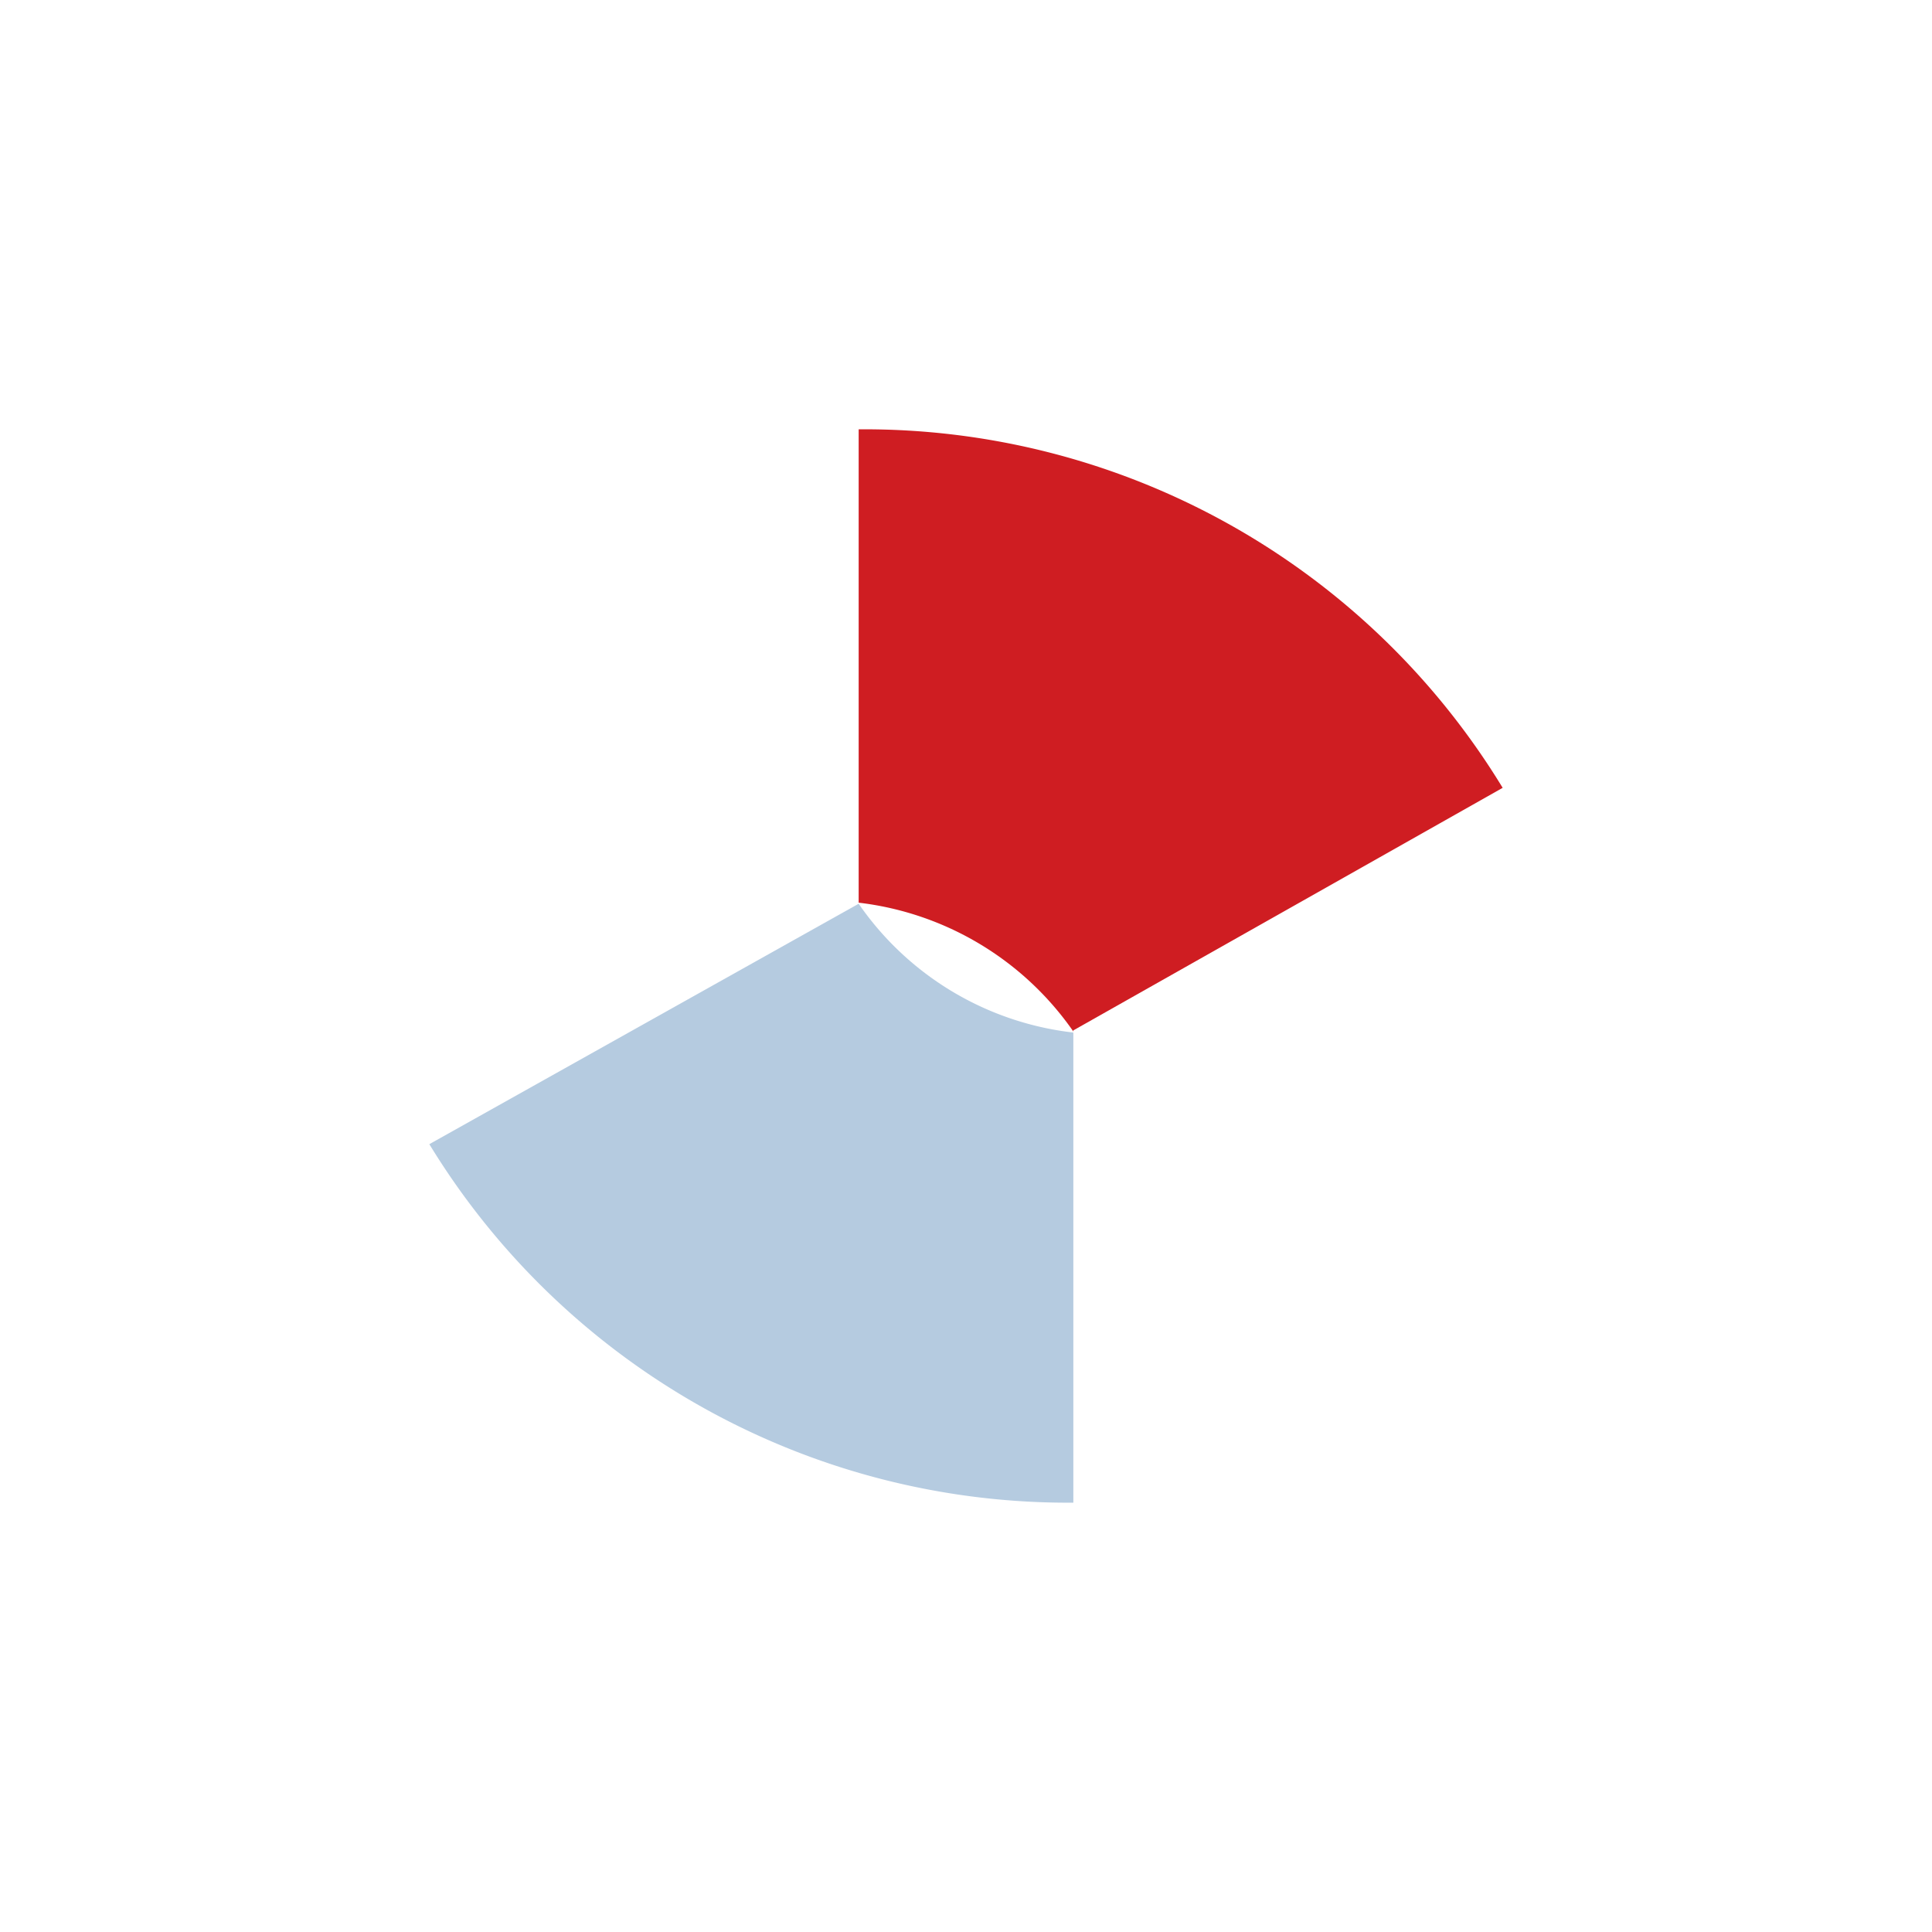
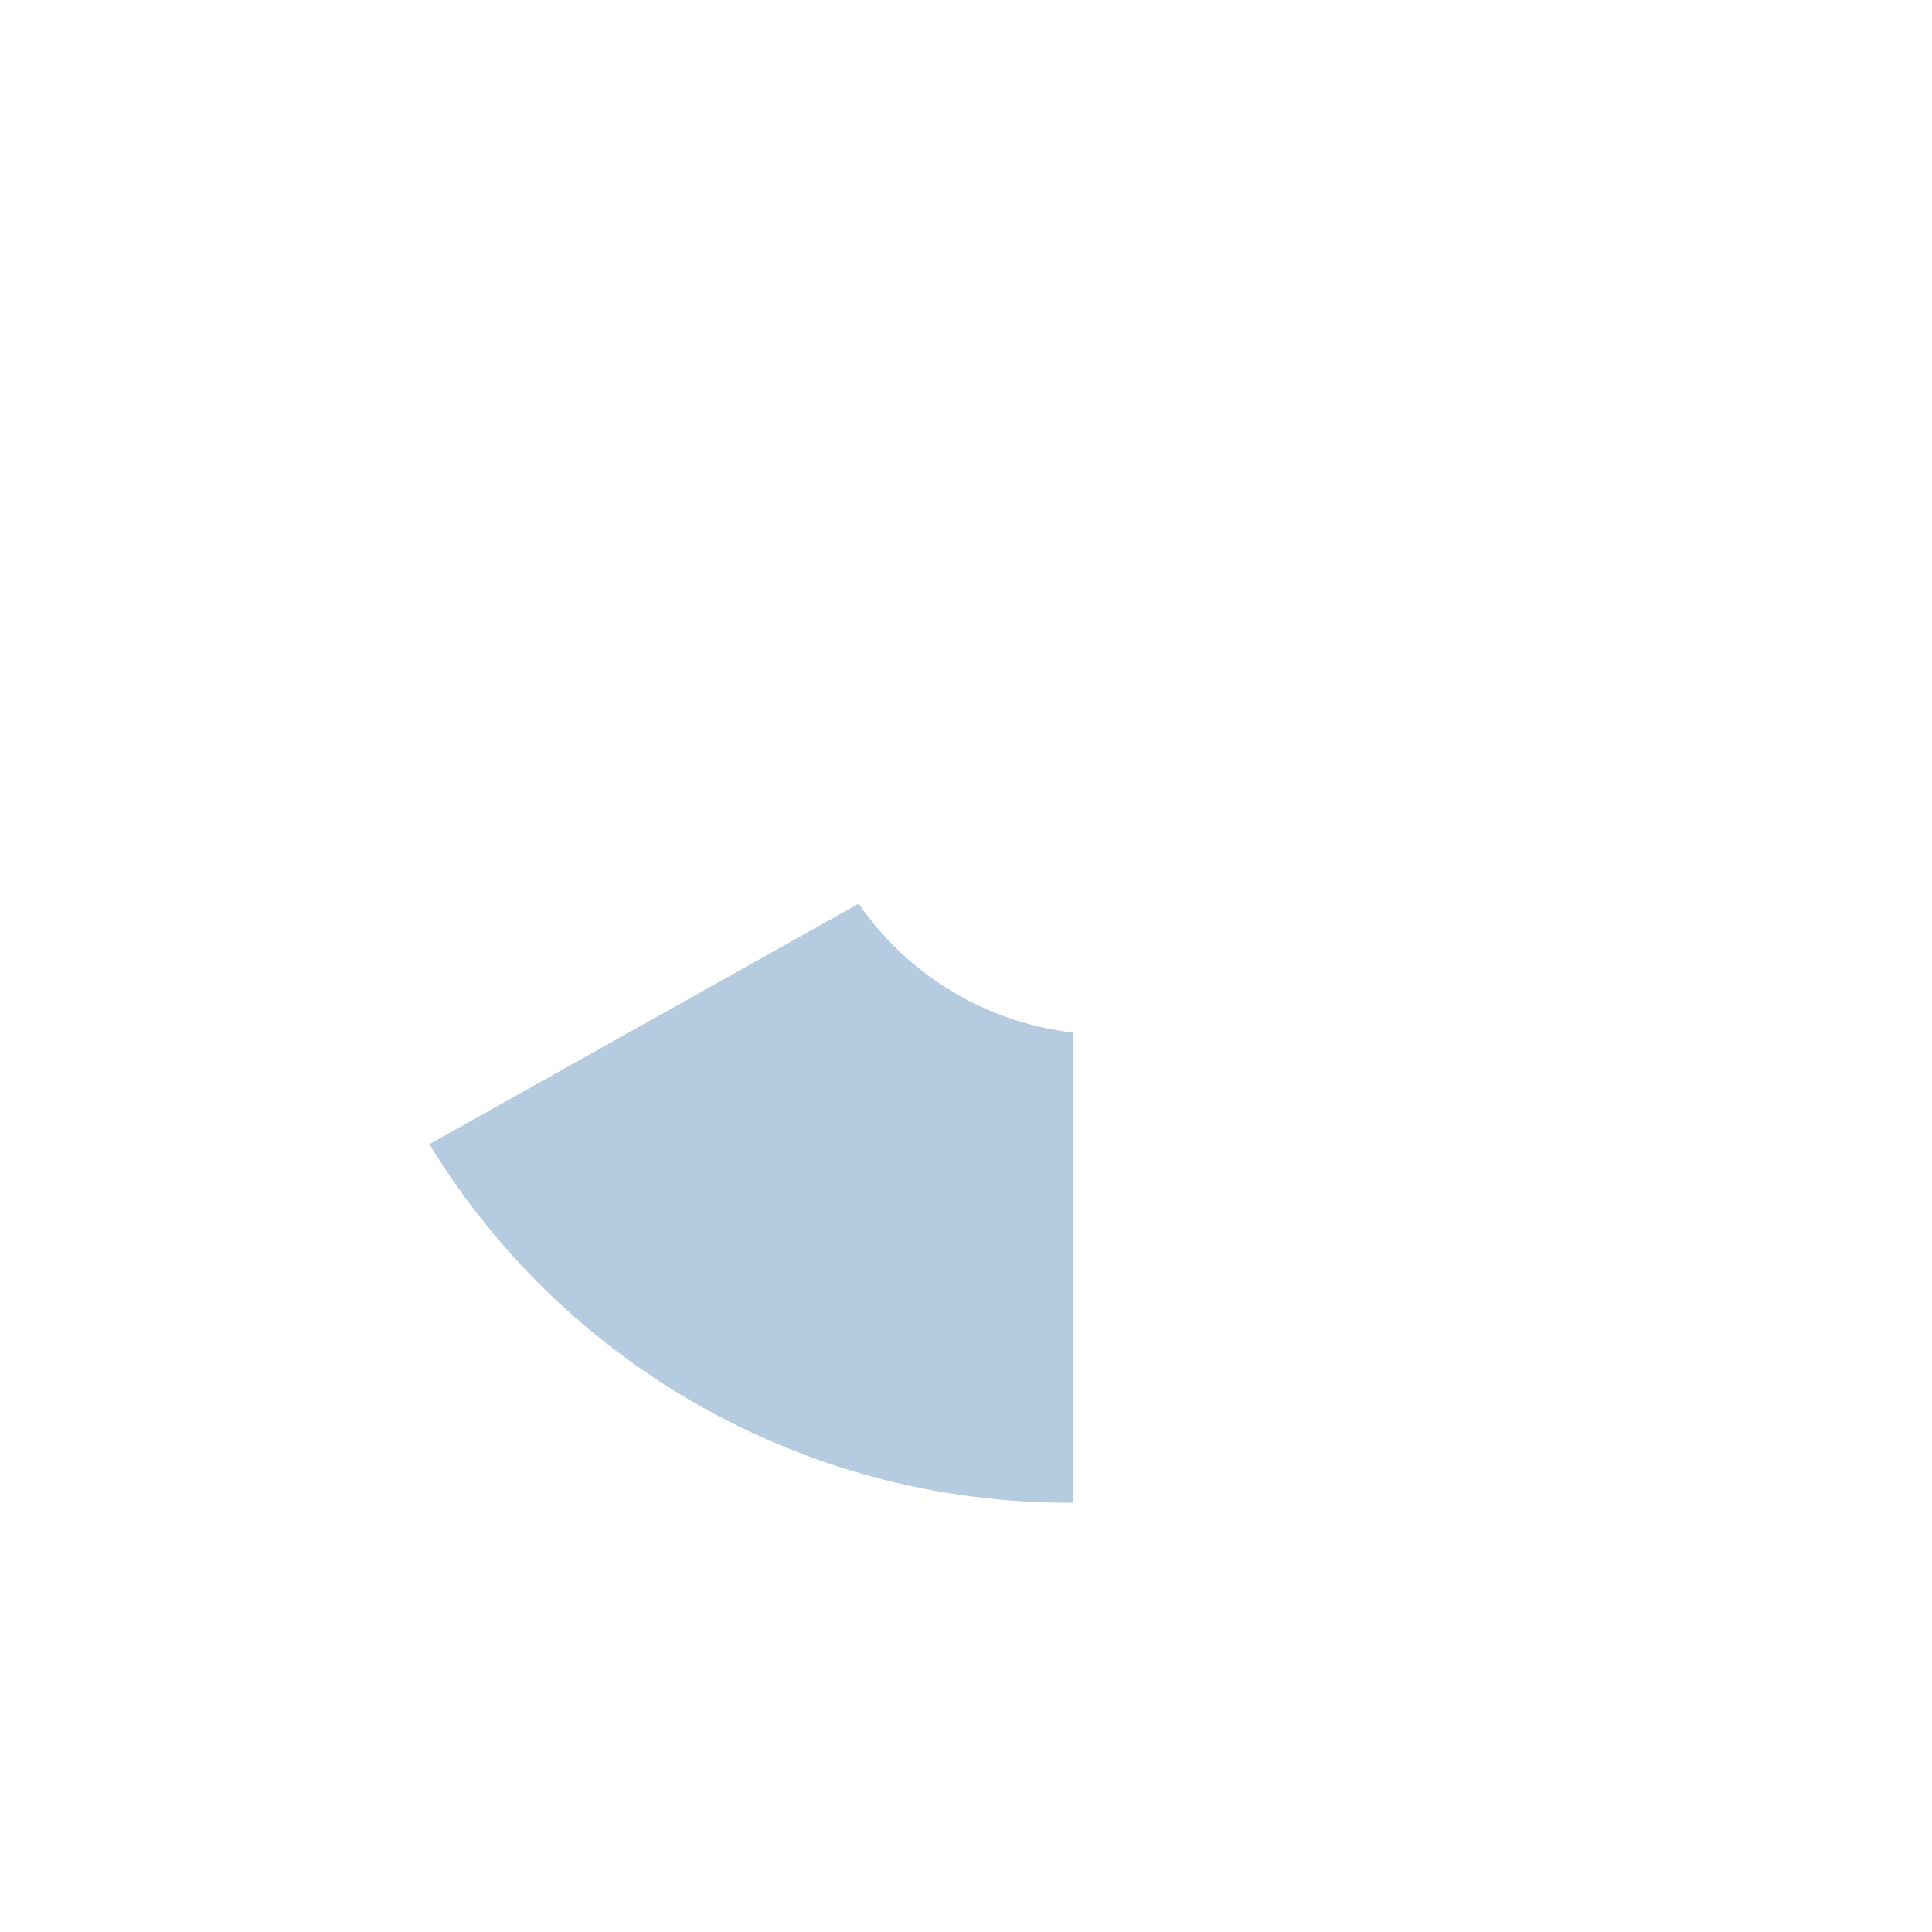
<svg xmlns="http://www.w3.org/2000/svg" width="18" height="18">
  <path fill="#B5CBE0" d="M8 8.42a2.82 2.82 0 0 0 2 1.2V14a6.97 6.97 0 0 1-6-3.34z" />
-   <path fill="#CF1D22" d="M10 9.61a2.84 2.84 0 0 0-2-1.2V4a6.96 6.96 0 0 1 6 3.34L10 9.6z" />
</svg>